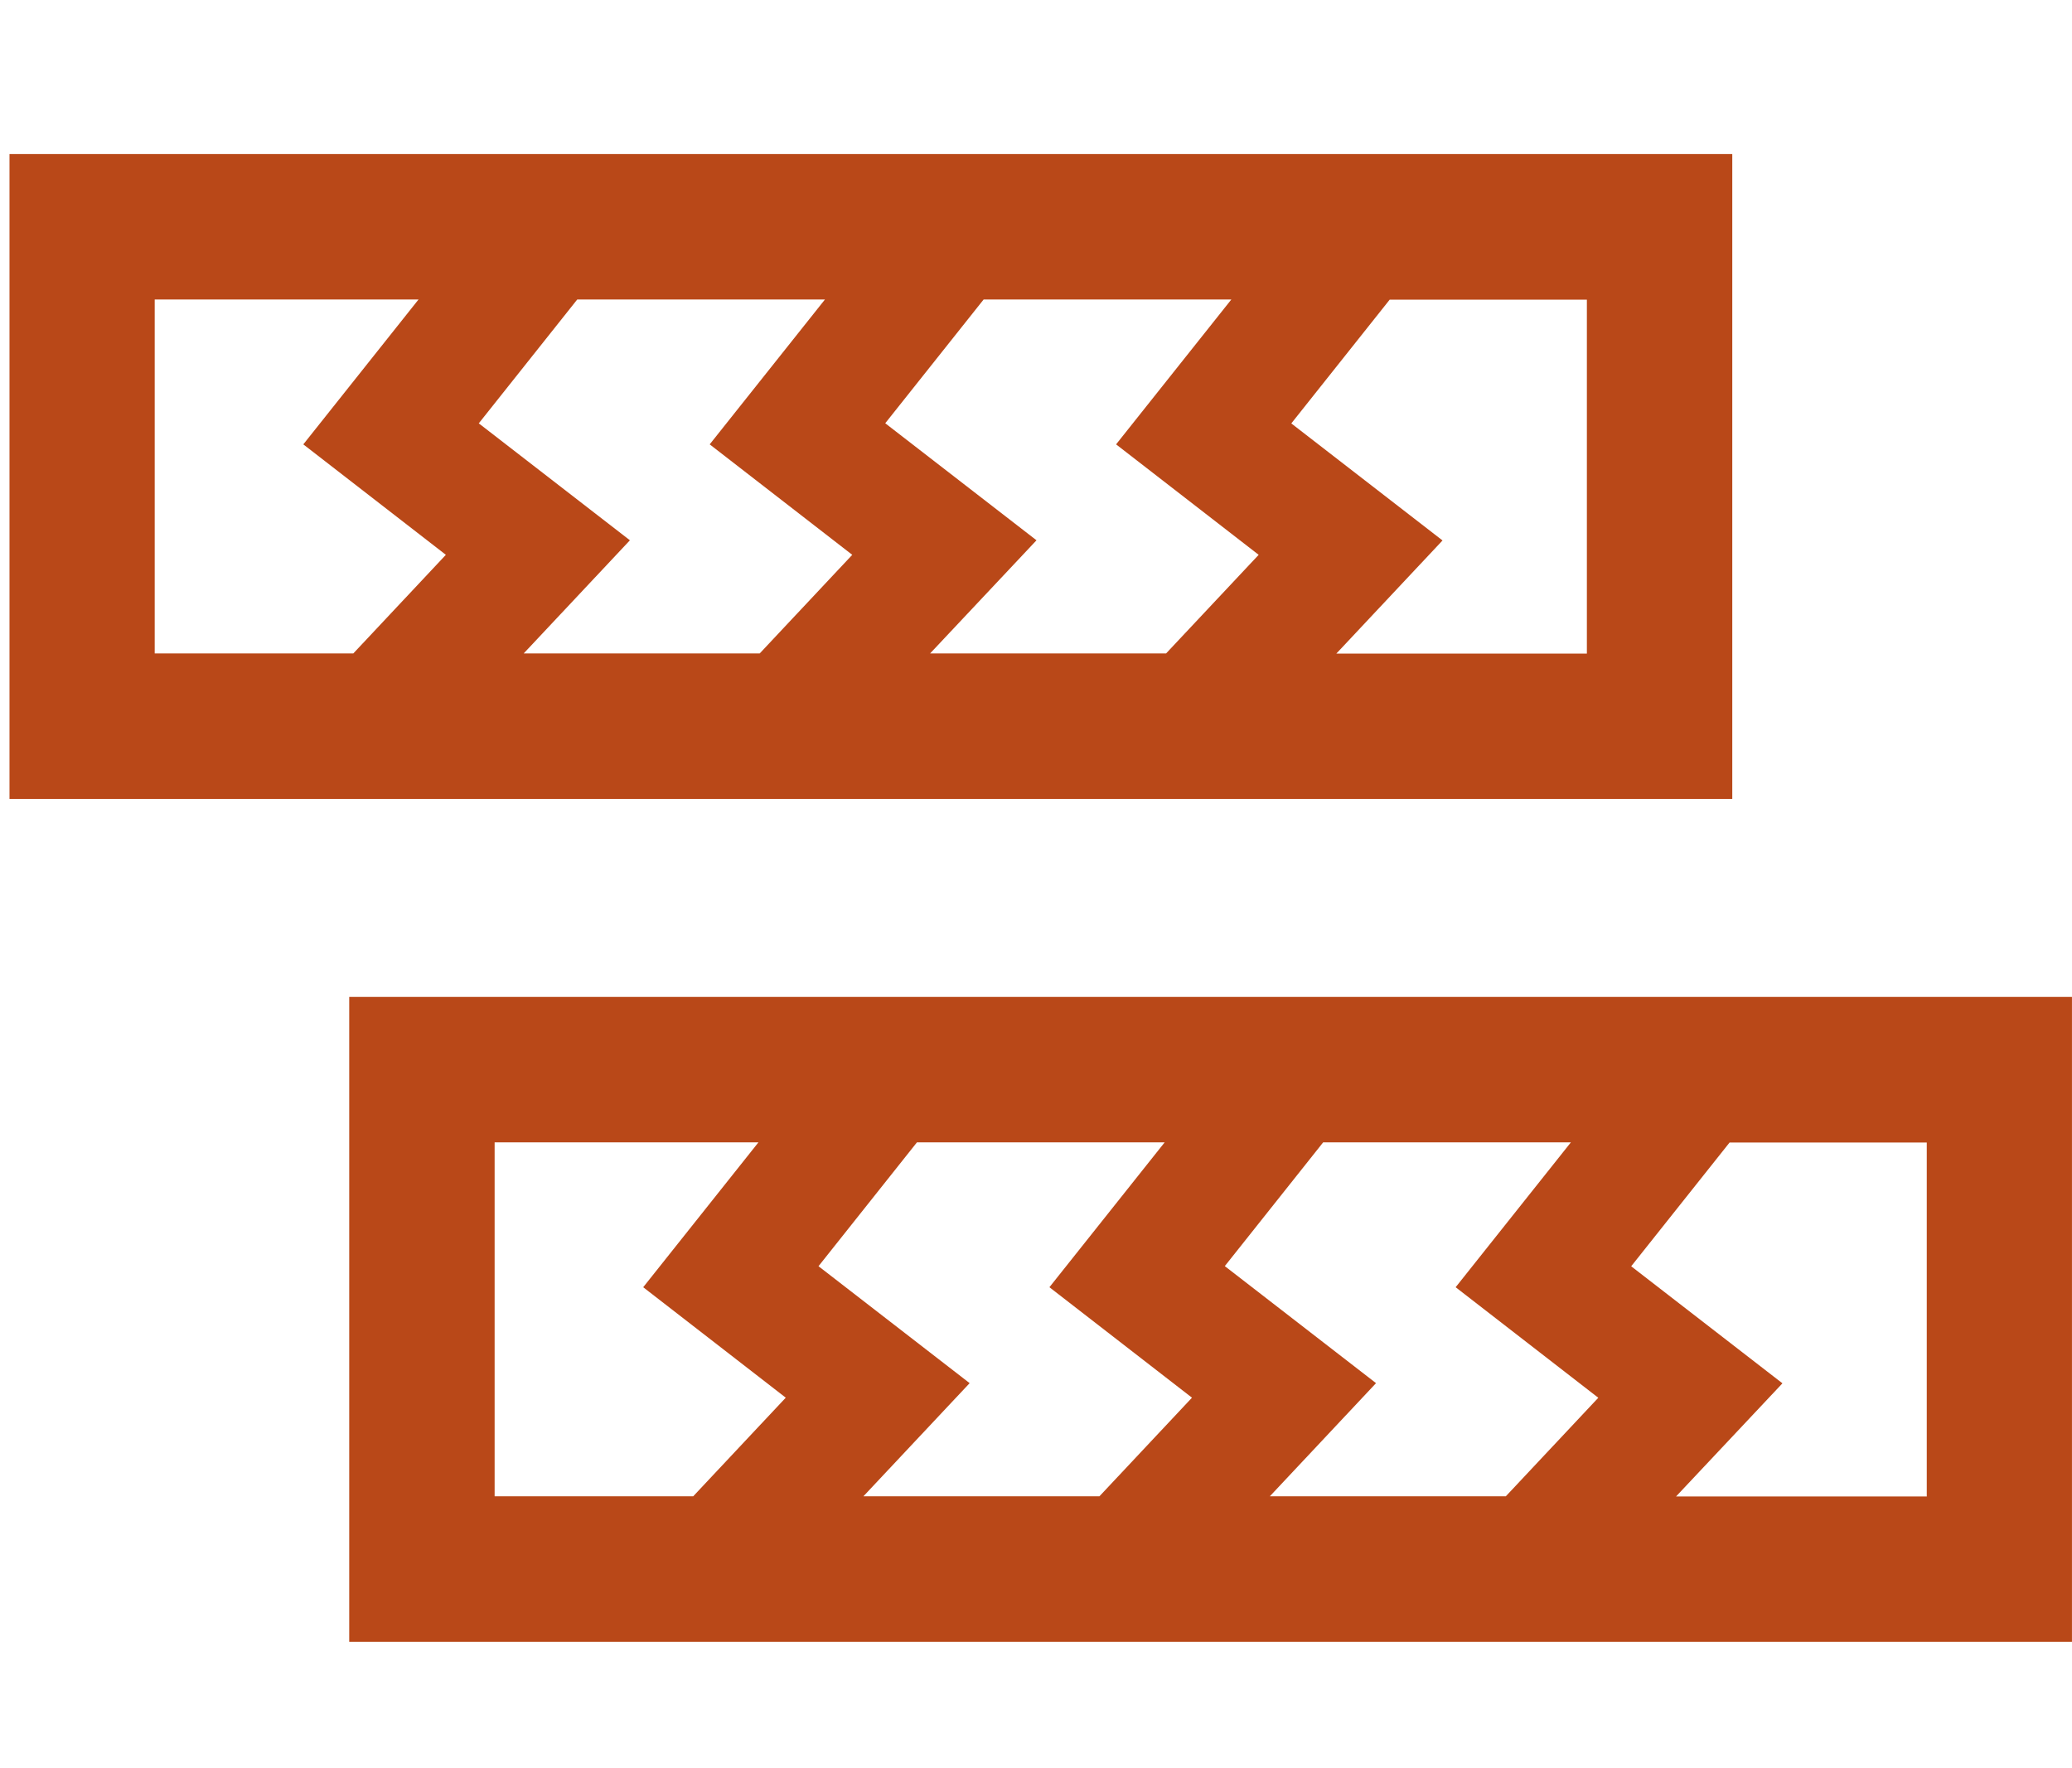
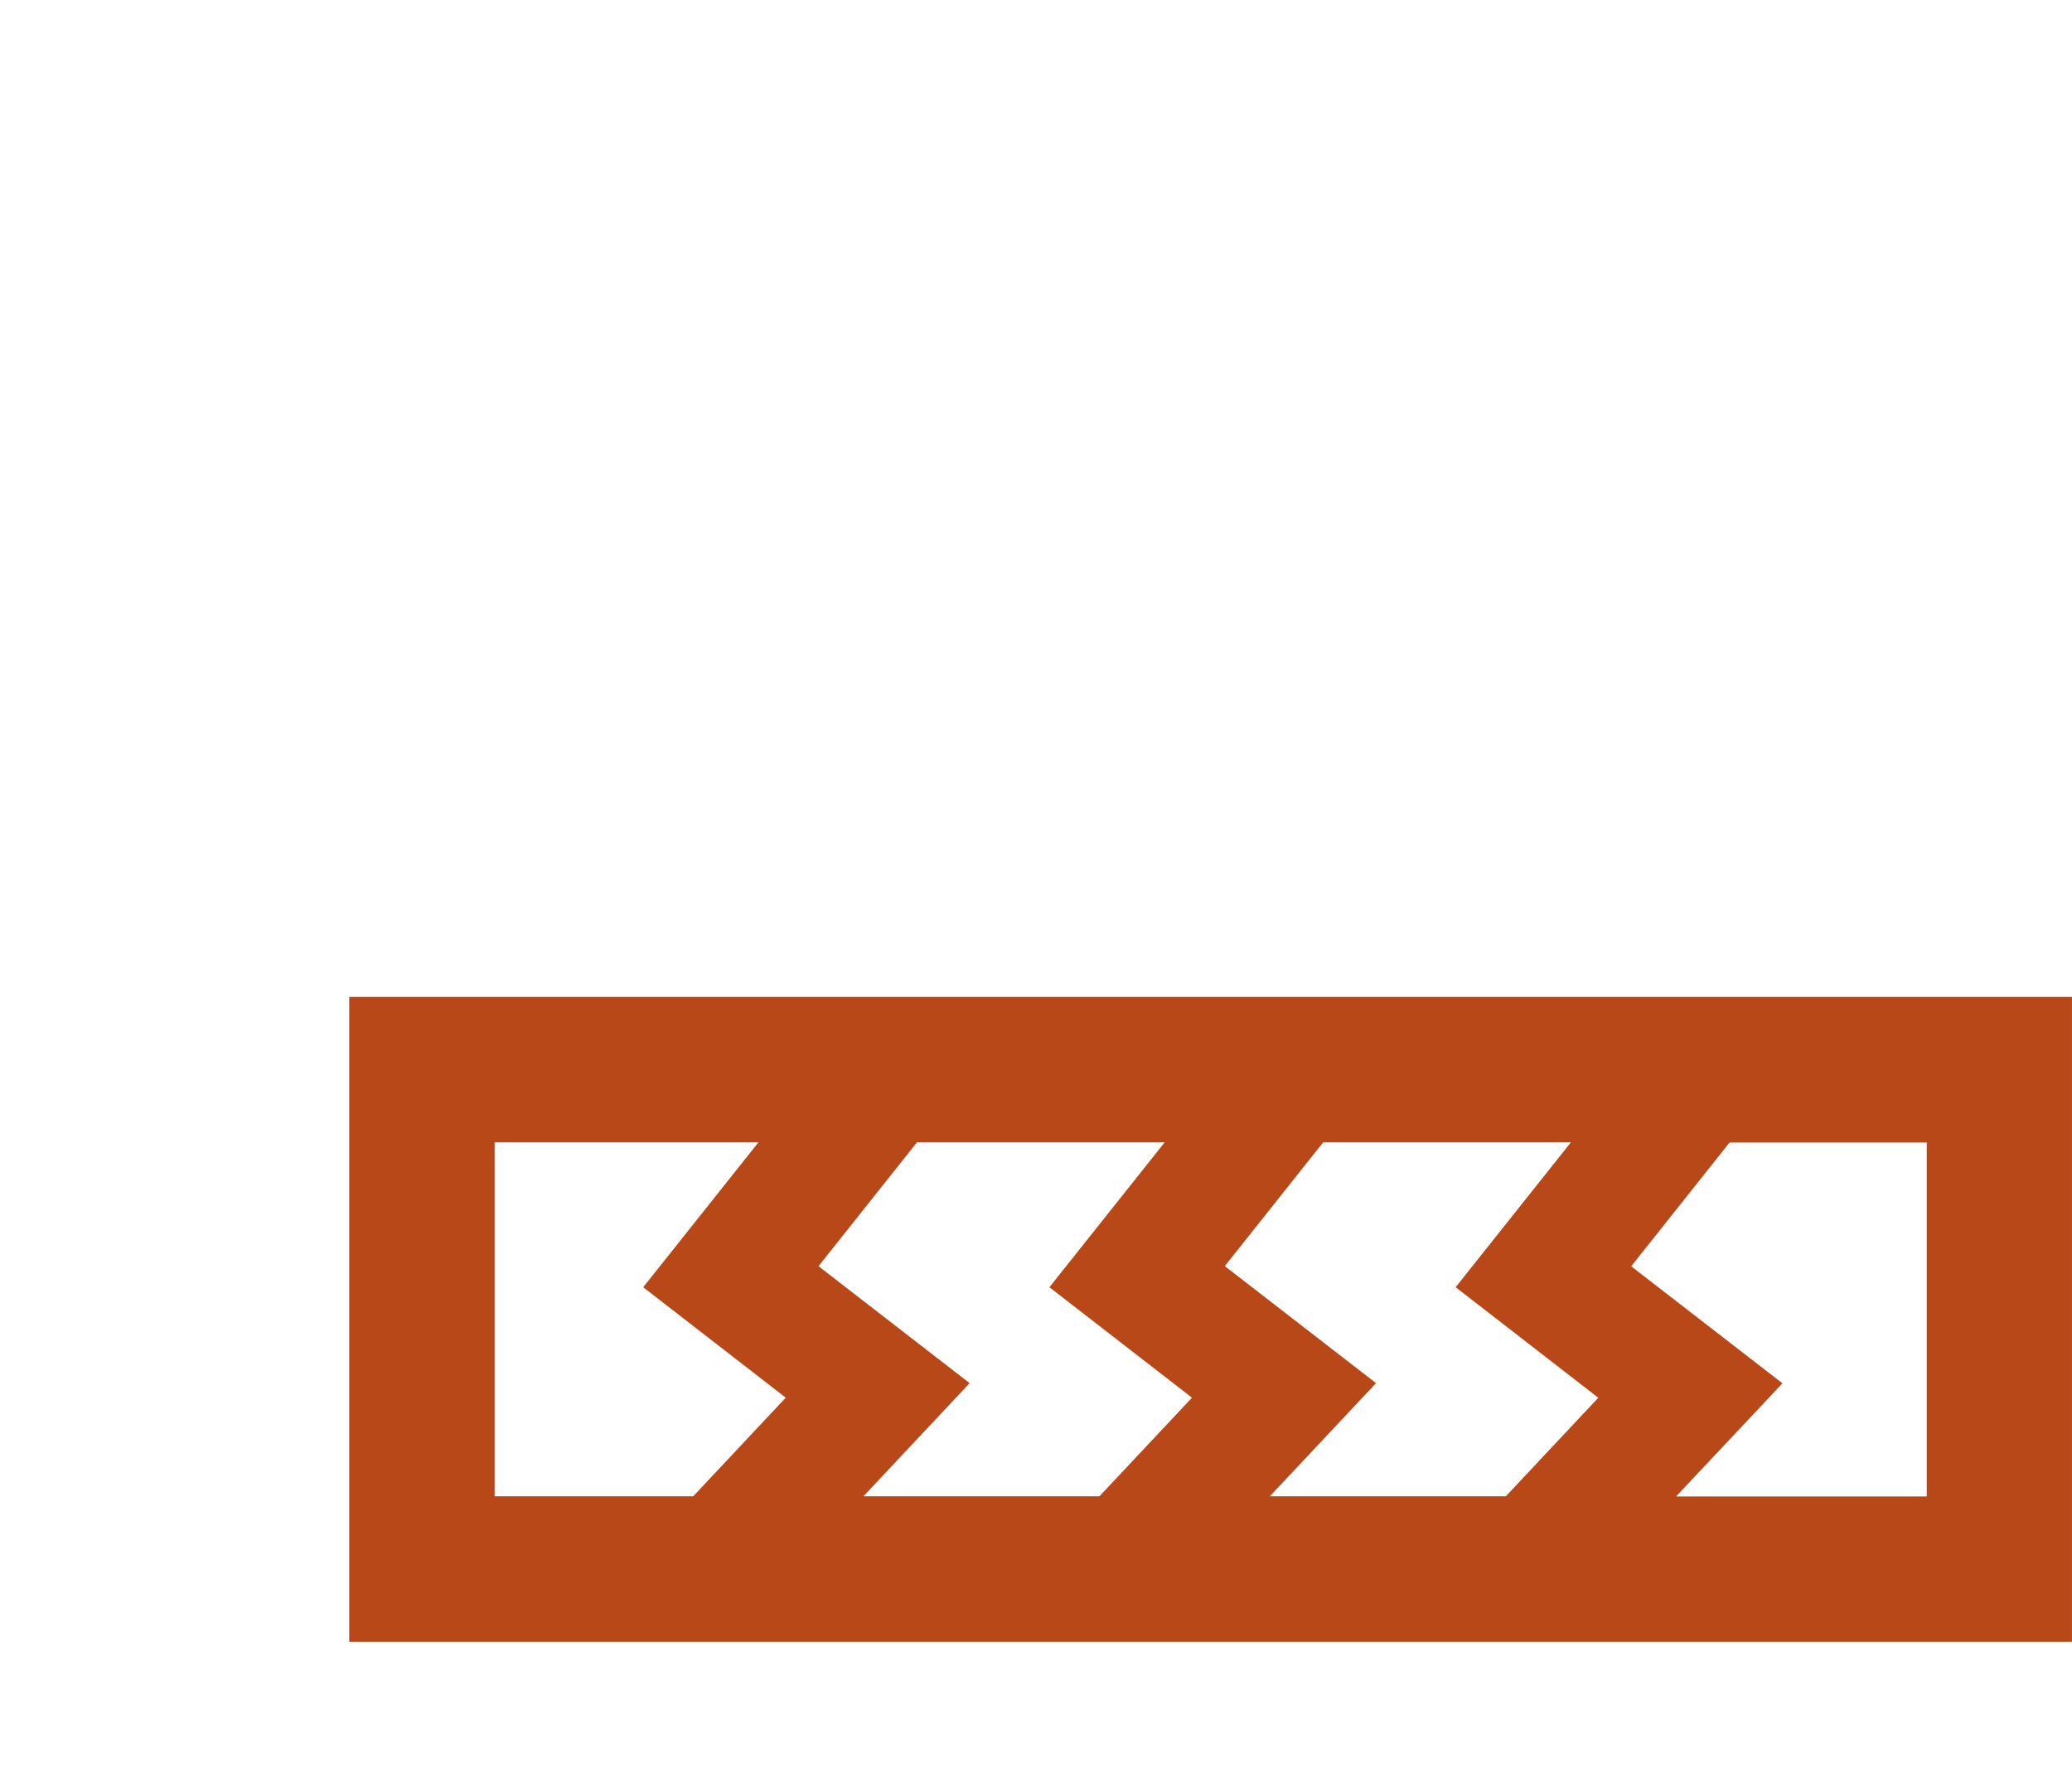
<svg xmlns="http://www.w3.org/2000/svg" width="75px" height="64px" viewBox="0 0 75 64">
  <g stroke="none" stroke-width="1" fill="none" fill-rule="evenodd">
-     <path d="M0.344,5.576 L0.344,28.919 L62.703,28.919 L62.703,5.576 L0.344,5.576 Z M45.56,20.081 L42.209,23.65 L33.667,23.65 L37.518,19.555 L32.043,15.319 L35.605,10.839 L44.571,10.839 L40.399,16.083 L45.56,20.081 Z M17.333,15.319 L20.895,10.839 L29.861,10.839 L25.689,16.083 L30.849,20.081 L27.499,23.65 L18.956,23.65 L22.801,19.555 L17.326,15.319 L17.333,15.319 Z M5.607,10.839 L15.15,10.839 L10.979,16.083 L16.139,20.081 L12.789,23.65 L5.6,23.65 L5.6,10.839 L5.607,10.839 Z M57.44,23.656 L48.371,23.656 L52.215,19.561 L46.741,15.325 L50.303,10.845 L57.44,10.845 L57.44,23.663 L57.44,23.656 Z" fill="#B94818" fill-rule="nonzero" />
-     <path d="M12.641,36.082 L12.641,59.425 L74.999,59.425 L74.999,36.082 L12.641,36.082 Z M57.856,50.587 L54.506,54.156 L45.964,54.156 L49.808,50.061 L44.334,45.825 L47.895,41.345 L56.862,41.345 L52.69,46.589 L57.85,50.587 L57.856,50.587 Z M29.63,45.825 L33.191,41.345 L42.158,41.345 L37.986,46.589 L43.146,50.587 L39.796,54.156 L31.253,54.156 L35.098,50.061 L29.623,45.825 L29.63,45.825 Z M17.904,41.345 L27.454,41.345 L23.282,46.589 L28.442,50.587 L25.092,54.156 L17.904,54.156 L17.904,41.339 L17.904,41.345 Z M69.737,54.162 L60.668,54.162 L64.519,50.067 L59.044,45.831 L62.606,41.351 L69.743,41.351 L69.743,54.168 L69.737,54.162 Z" fill="#B94818" fill-rule="nonzero" />
+     <path d="M12.641,36.082 L12.641,59.425 L74.999,59.425 L74.999,36.082 L12.641,36.082 Z M57.856,50.587 L54.506,54.156 L45.964,54.156 L49.808,50.061 L44.334,45.825 L47.895,41.345 L56.862,41.345 L52.69,46.589 L57.85,50.587 L57.856,50.587 M29.63,45.825 L33.191,41.345 L42.158,41.345 L37.986,46.589 L43.146,50.587 L39.796,54.156 L31.253,54.156 L35.098,50.061 L29.623,45.825 L29.63,45.825 Z M17.904,41.345 L27.454,41.345 L23.282,46.589 L28.442,50.587 L25.092,54.156 L17.904,54.156 L17.904,41.339 L17.904,41.345 Z M69.737,54.162 L60.668,54.162 L64.519,50.067 L59.044,45.831 L62.606,41.351 L69.743,41.351 L69.743,54.168 L69.737,54.162 Z" fill="#B94818" fill-rule="nonzero" />
  </g>
</svg>